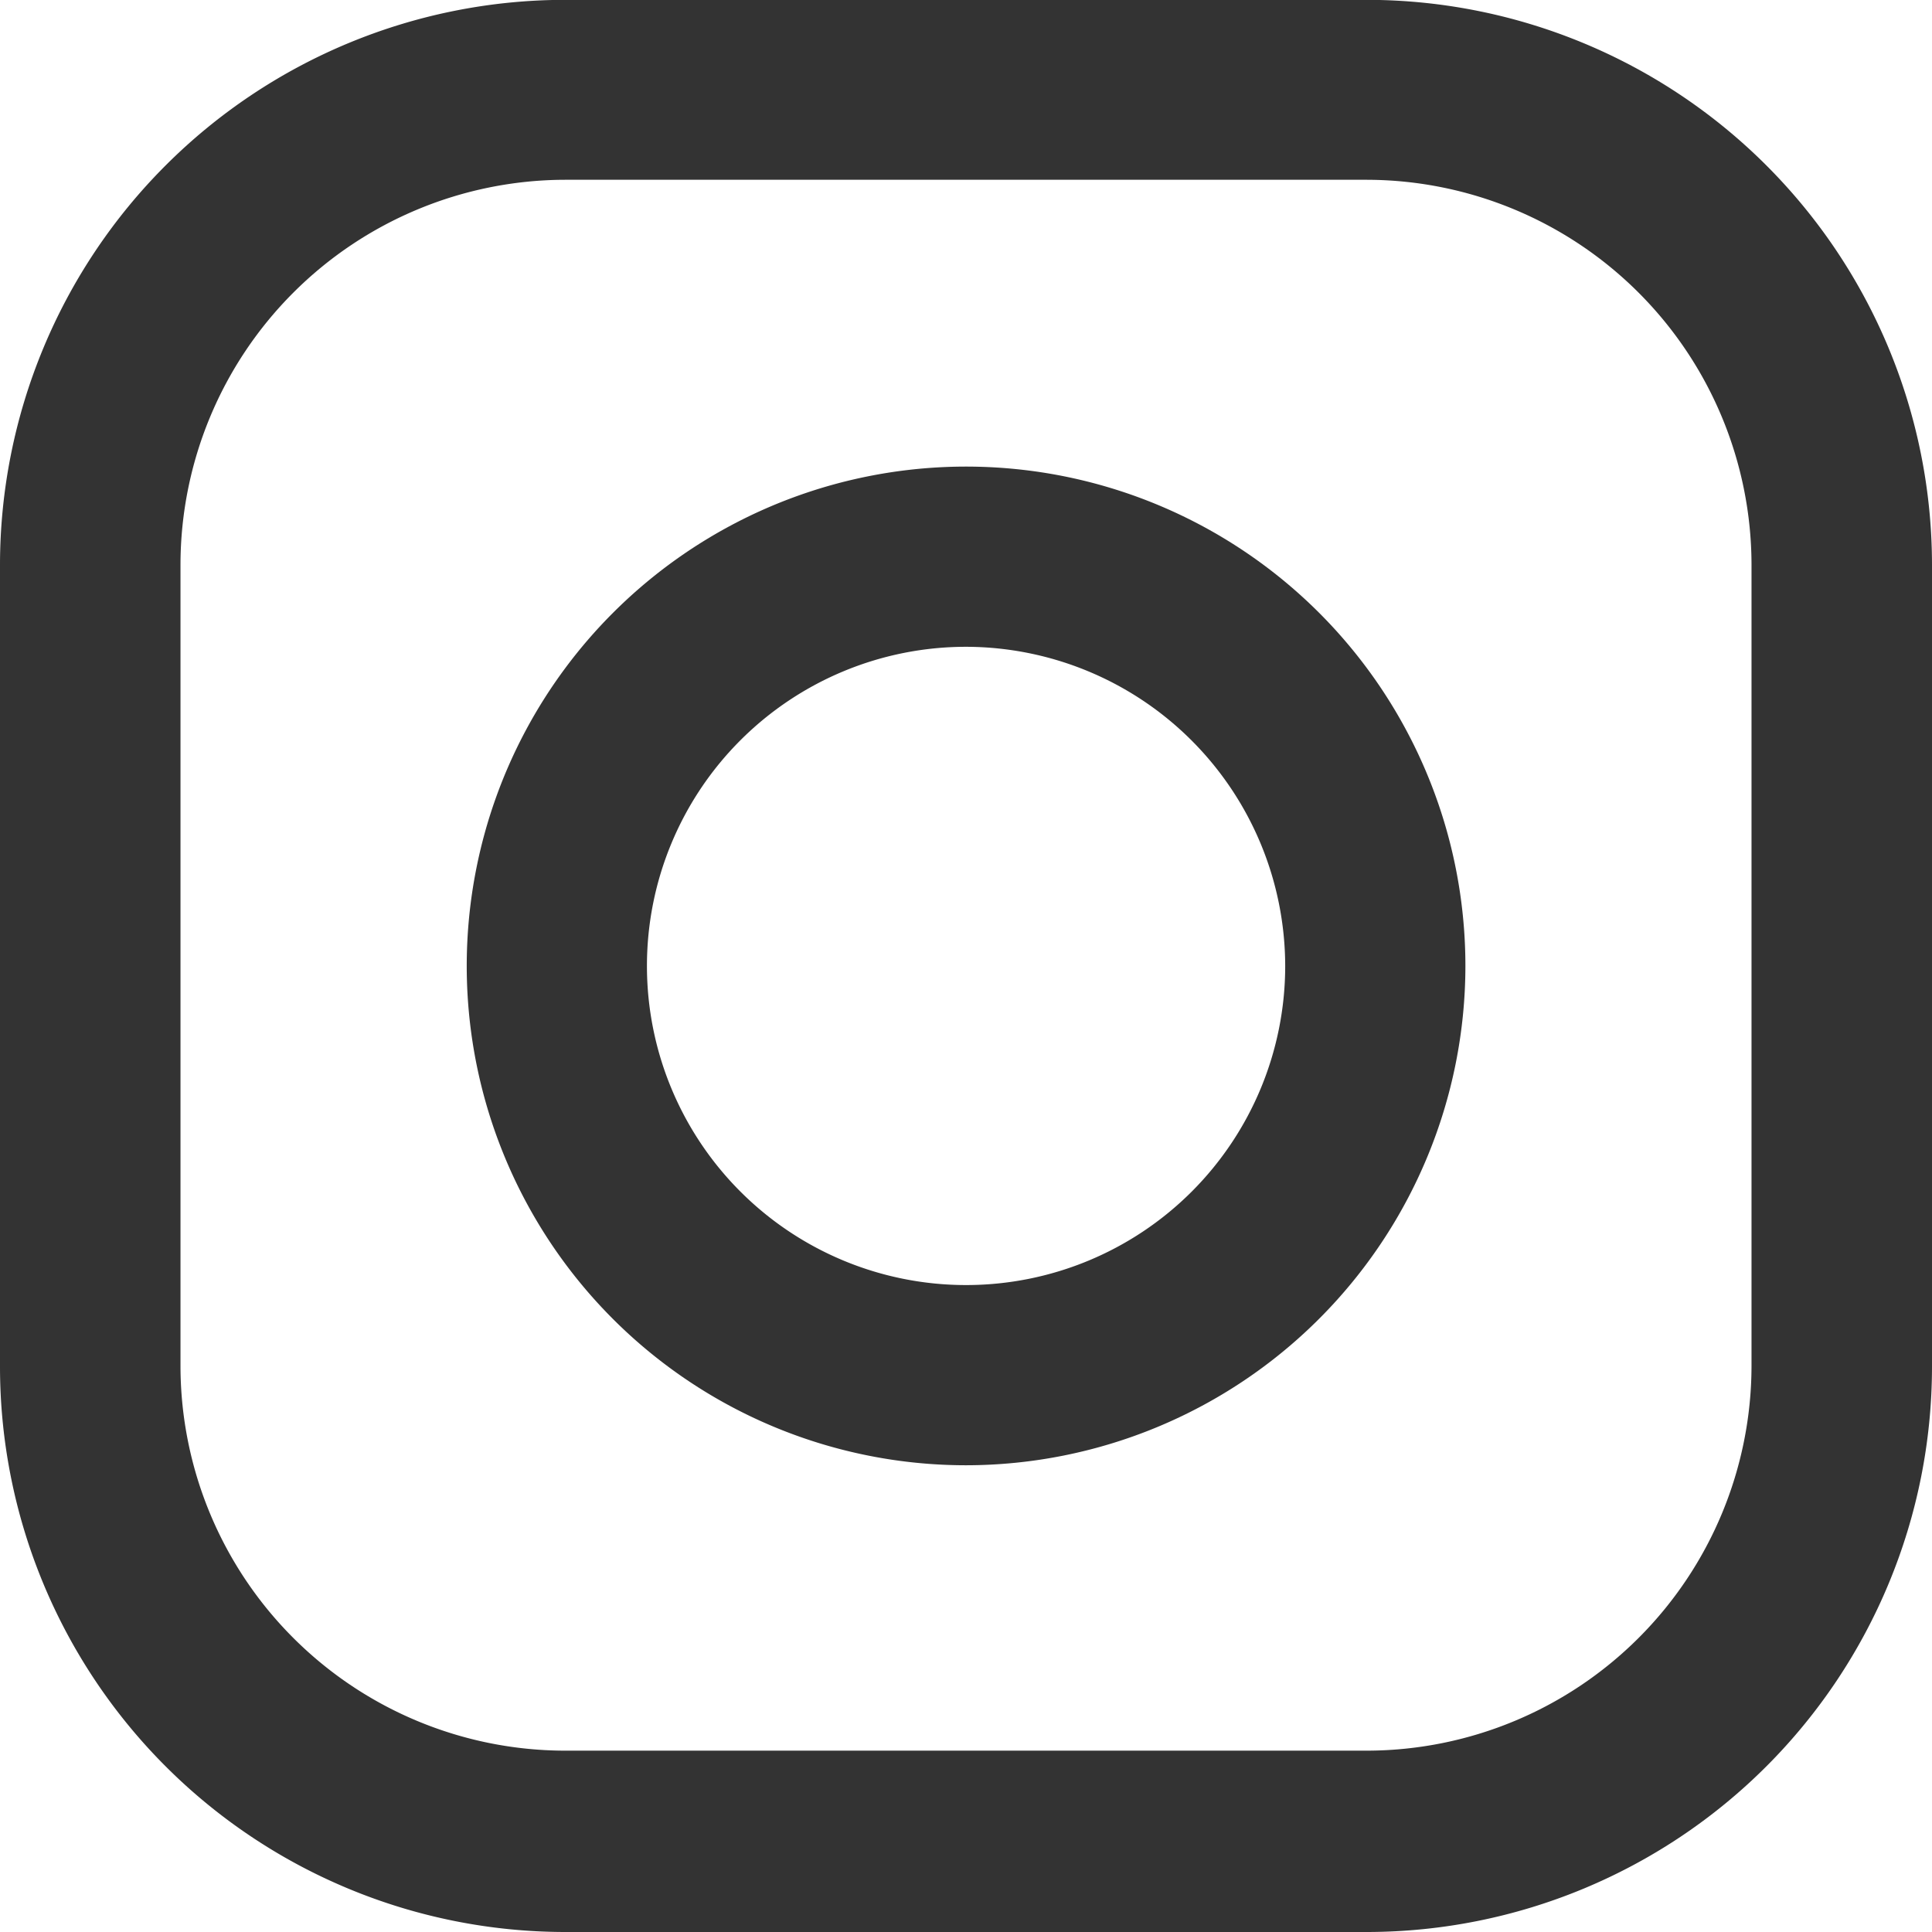
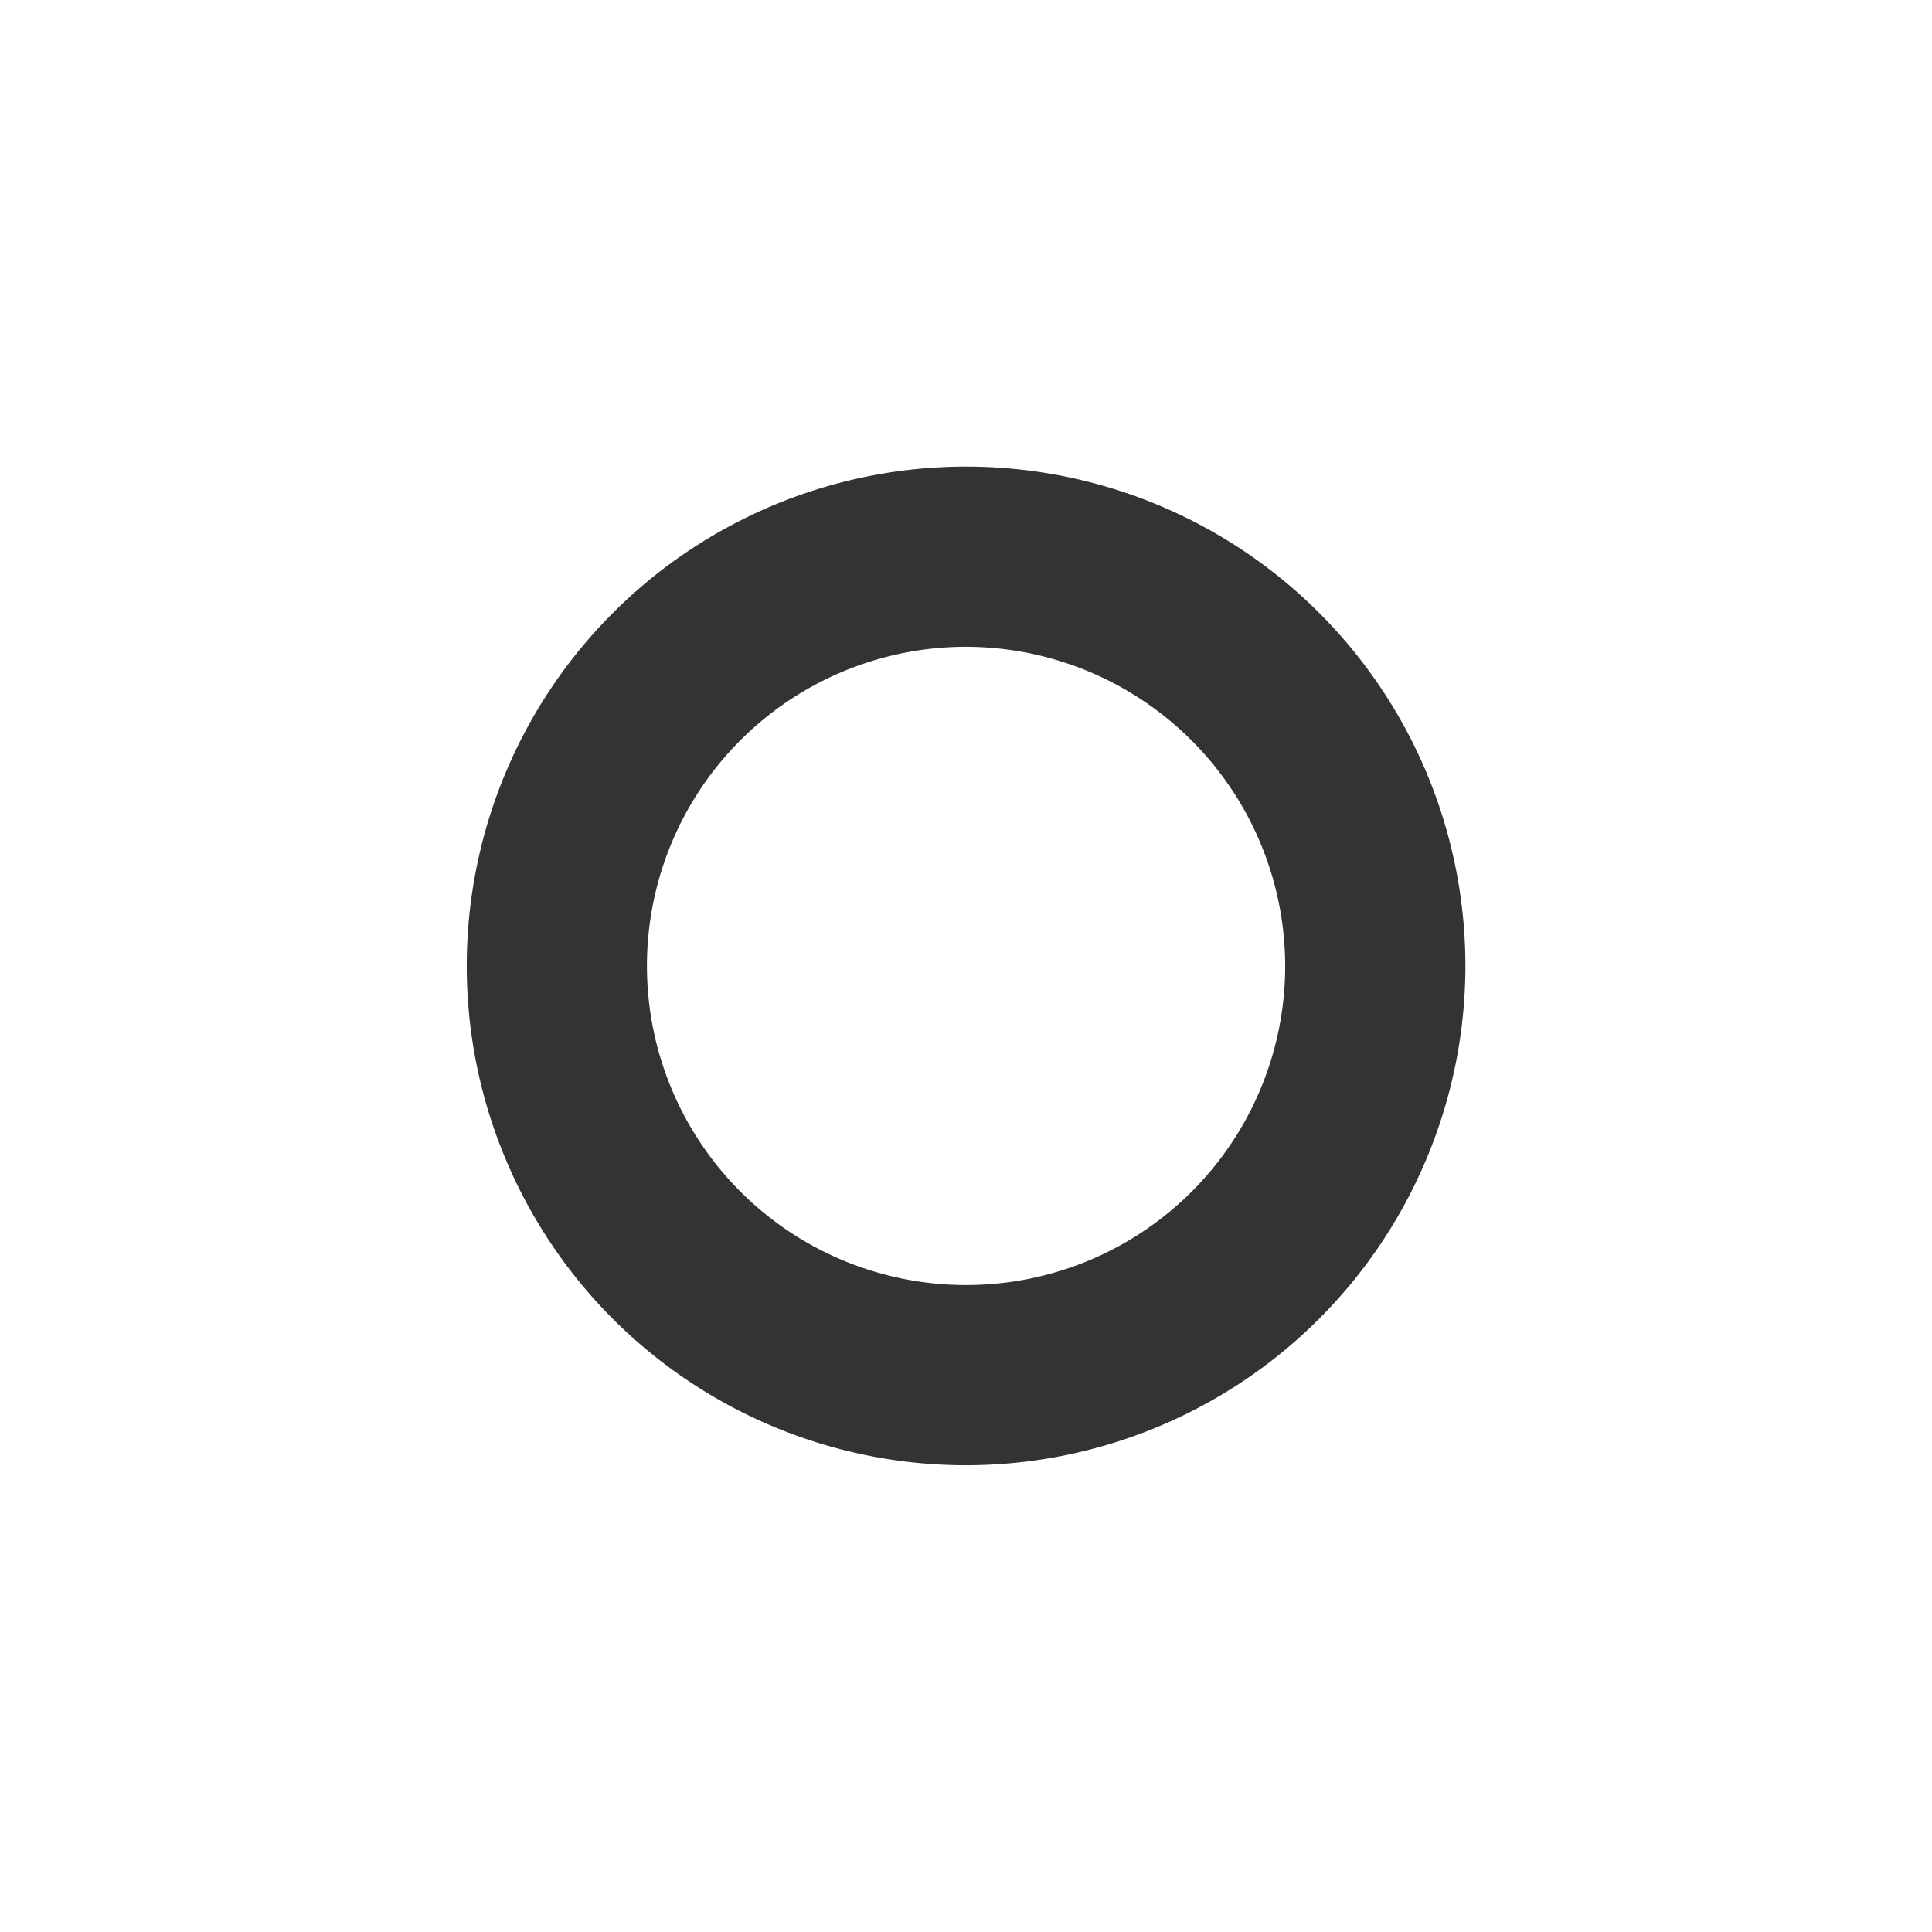
<svg xmlns="http://www.w3.org/2000/svg" id="instagram" width="13.573" height="13.573" viewBox="0 0 13.573 13.573">
  <g id="グループ_15661" data-name="グループ 15661" transform="translate(-30 -389.999)">
    <path id="パス_7423" data-name="パス 7423" d="M696.48,9071.492a3.508,3.508,0,1,1,3.509-3.506A3.511,3.511,0,0,1,696.48,9071.492Zm0-5.75a2.242,2.242,0,1,0,2.243,2.244A2.246,2.246,0,0,0,696.48,9065.742Z" transform="translate(-659.694 -8671.199)" fill="#333" />
-     <path id="パス_7422" data-name="パス 7422" d="M699.348,9074.822h-5.637a3.973,3.973,0,0,1-3.968-3.97v-5.636a3.972,3.972,0,0,1,3.968-3.968h5.637a3.972,3.972,0,0,1,3.968,3.968v5.636A3.973,3.973,0,0,1,699.348,9074.822Zm-5.637-12.31a2.707,2.707,0,0,0-2.7,2.7v5.636a2.705,2.705,0,0,0,2.7,2.7h5.637a2.706,2.706,0,0,0,2.7-2.7v-5.636a2.708,2.708,0,0,0-2.7-2.7Z" transform="translate(-659.743 -8671.25)" fill="#333" />
  </g>
</svg>